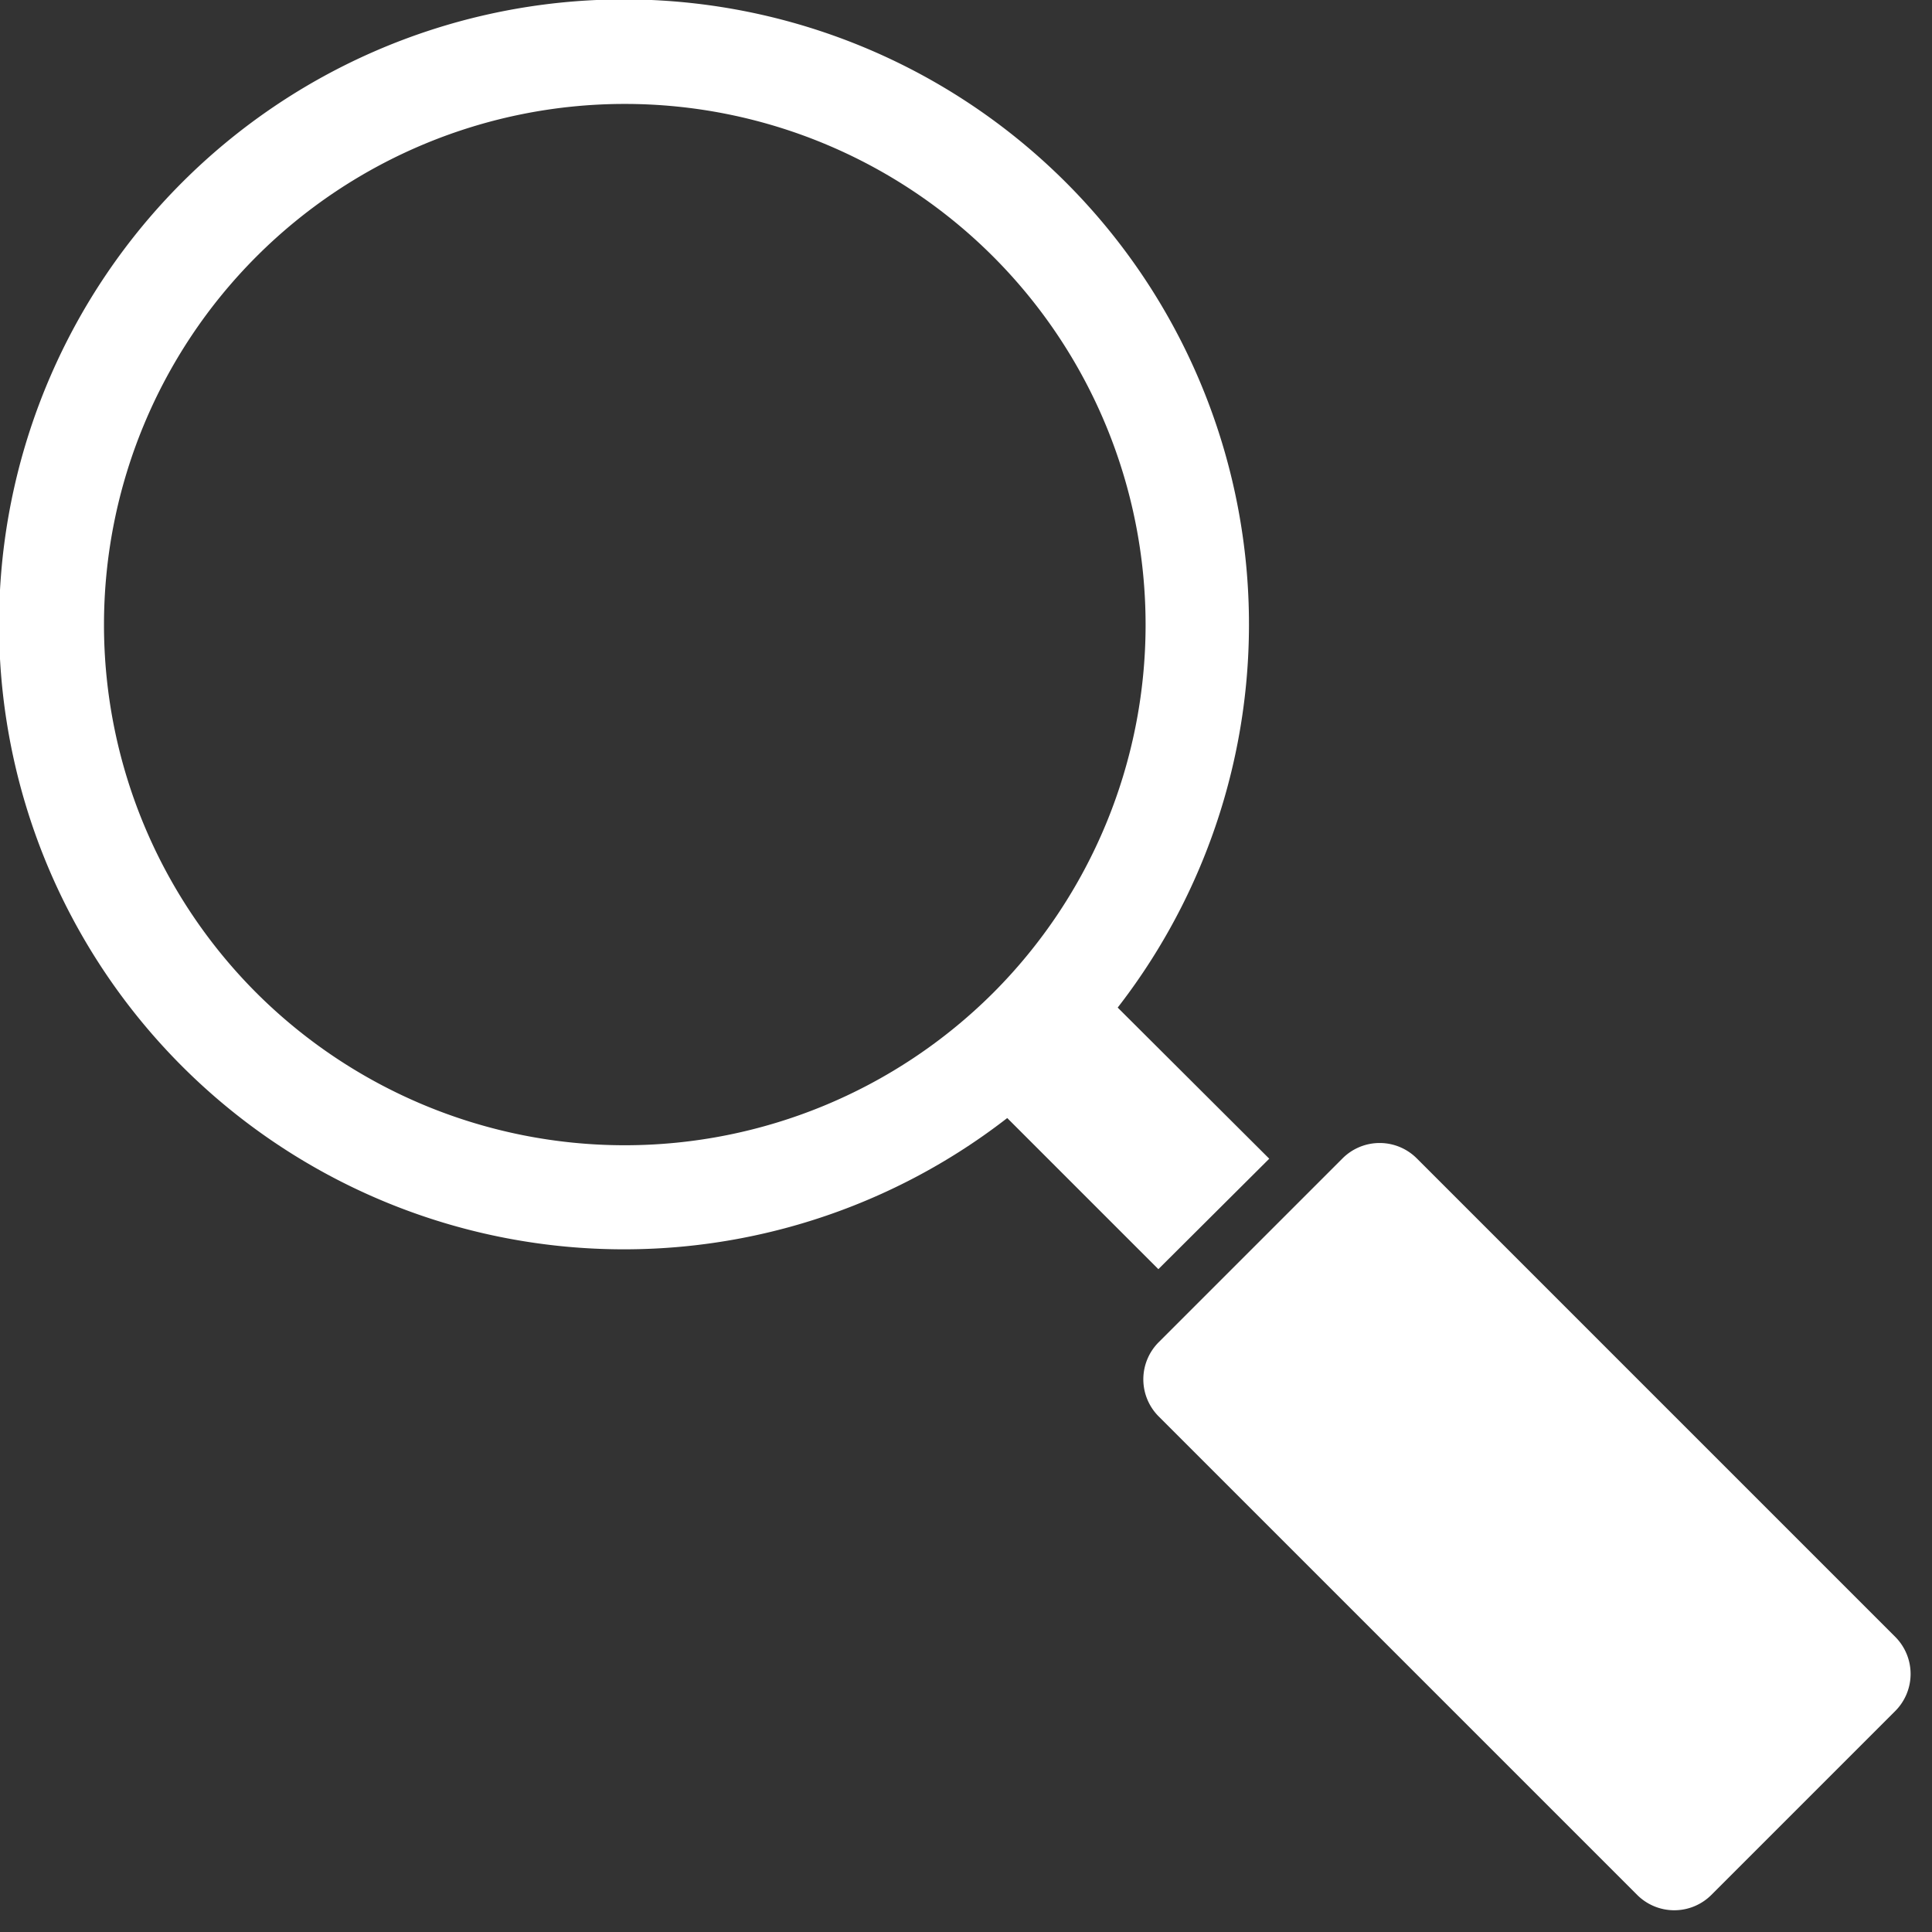
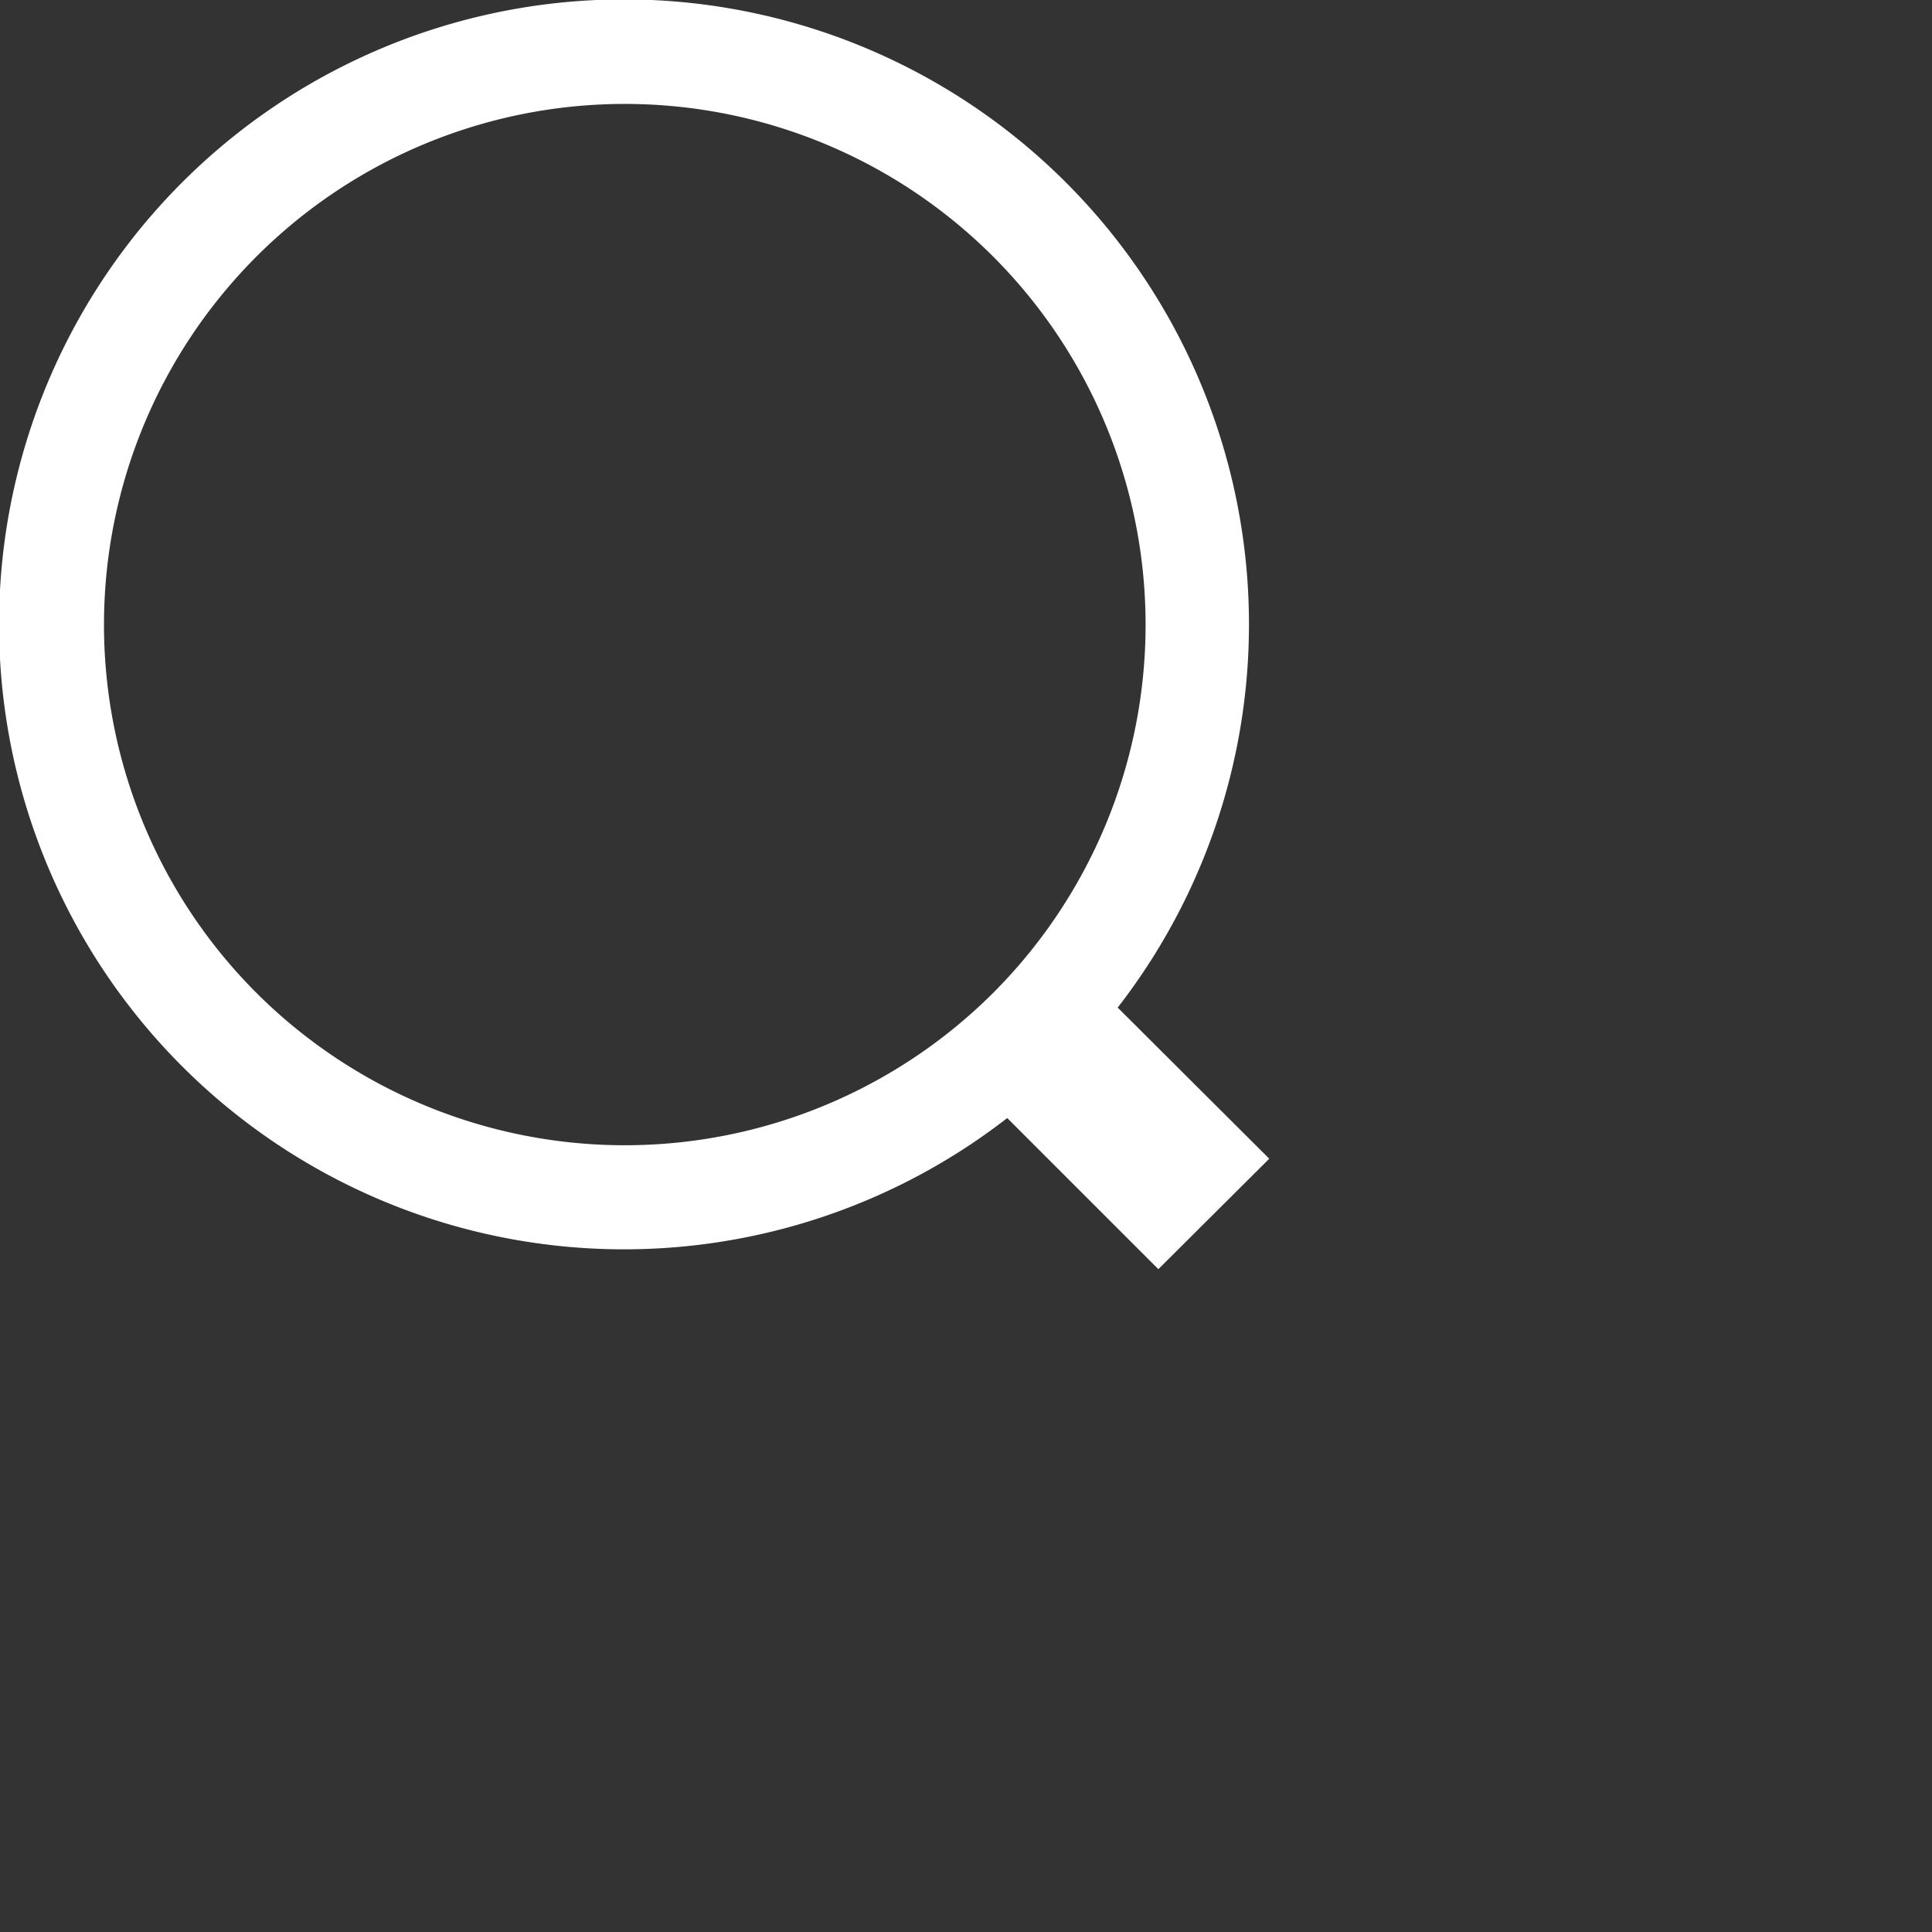
<svg xmlns="http://www.w3.org/2000/svg" width="22.091" height="22.092" viewBox="0 0 22.091 22.092">
  <rect x="0" y="0" width="22.091" height="22.092" fill="#333333" stroke="none" />
  <g id="グループ_716" data-name="グループ 716" transform="translate(-2212.634 61.363) rotate(-90)">
    <path id="パス_1088" data-name="パス 1088" d="M714.742,66.233,716.47,64.5a7.146,7.146,0,1,0-1.263-1.263l-1.728,1.728Zm1.895-11.58a5.955,5.955,0,1,1,0,8.422A5.963,5.963,0,0,1,716.637,54.653Z" transform="translate(-666.628 2160.914)" fill="#fff" />
-     <path id="パス_1089" data-name="パス 1089" d="M.6,0H8.337a.6.6,0,0,1,.6.6V3.573a.6.6,0,0,1-.6.6H.6a.6.6,0,0,1-.6-.6V.6A.6.6,0,0,1,.6,0Z" transform="translate(39.272 2231.778) rotate(-45)" fill="#fff" />
  </g>
</svg>